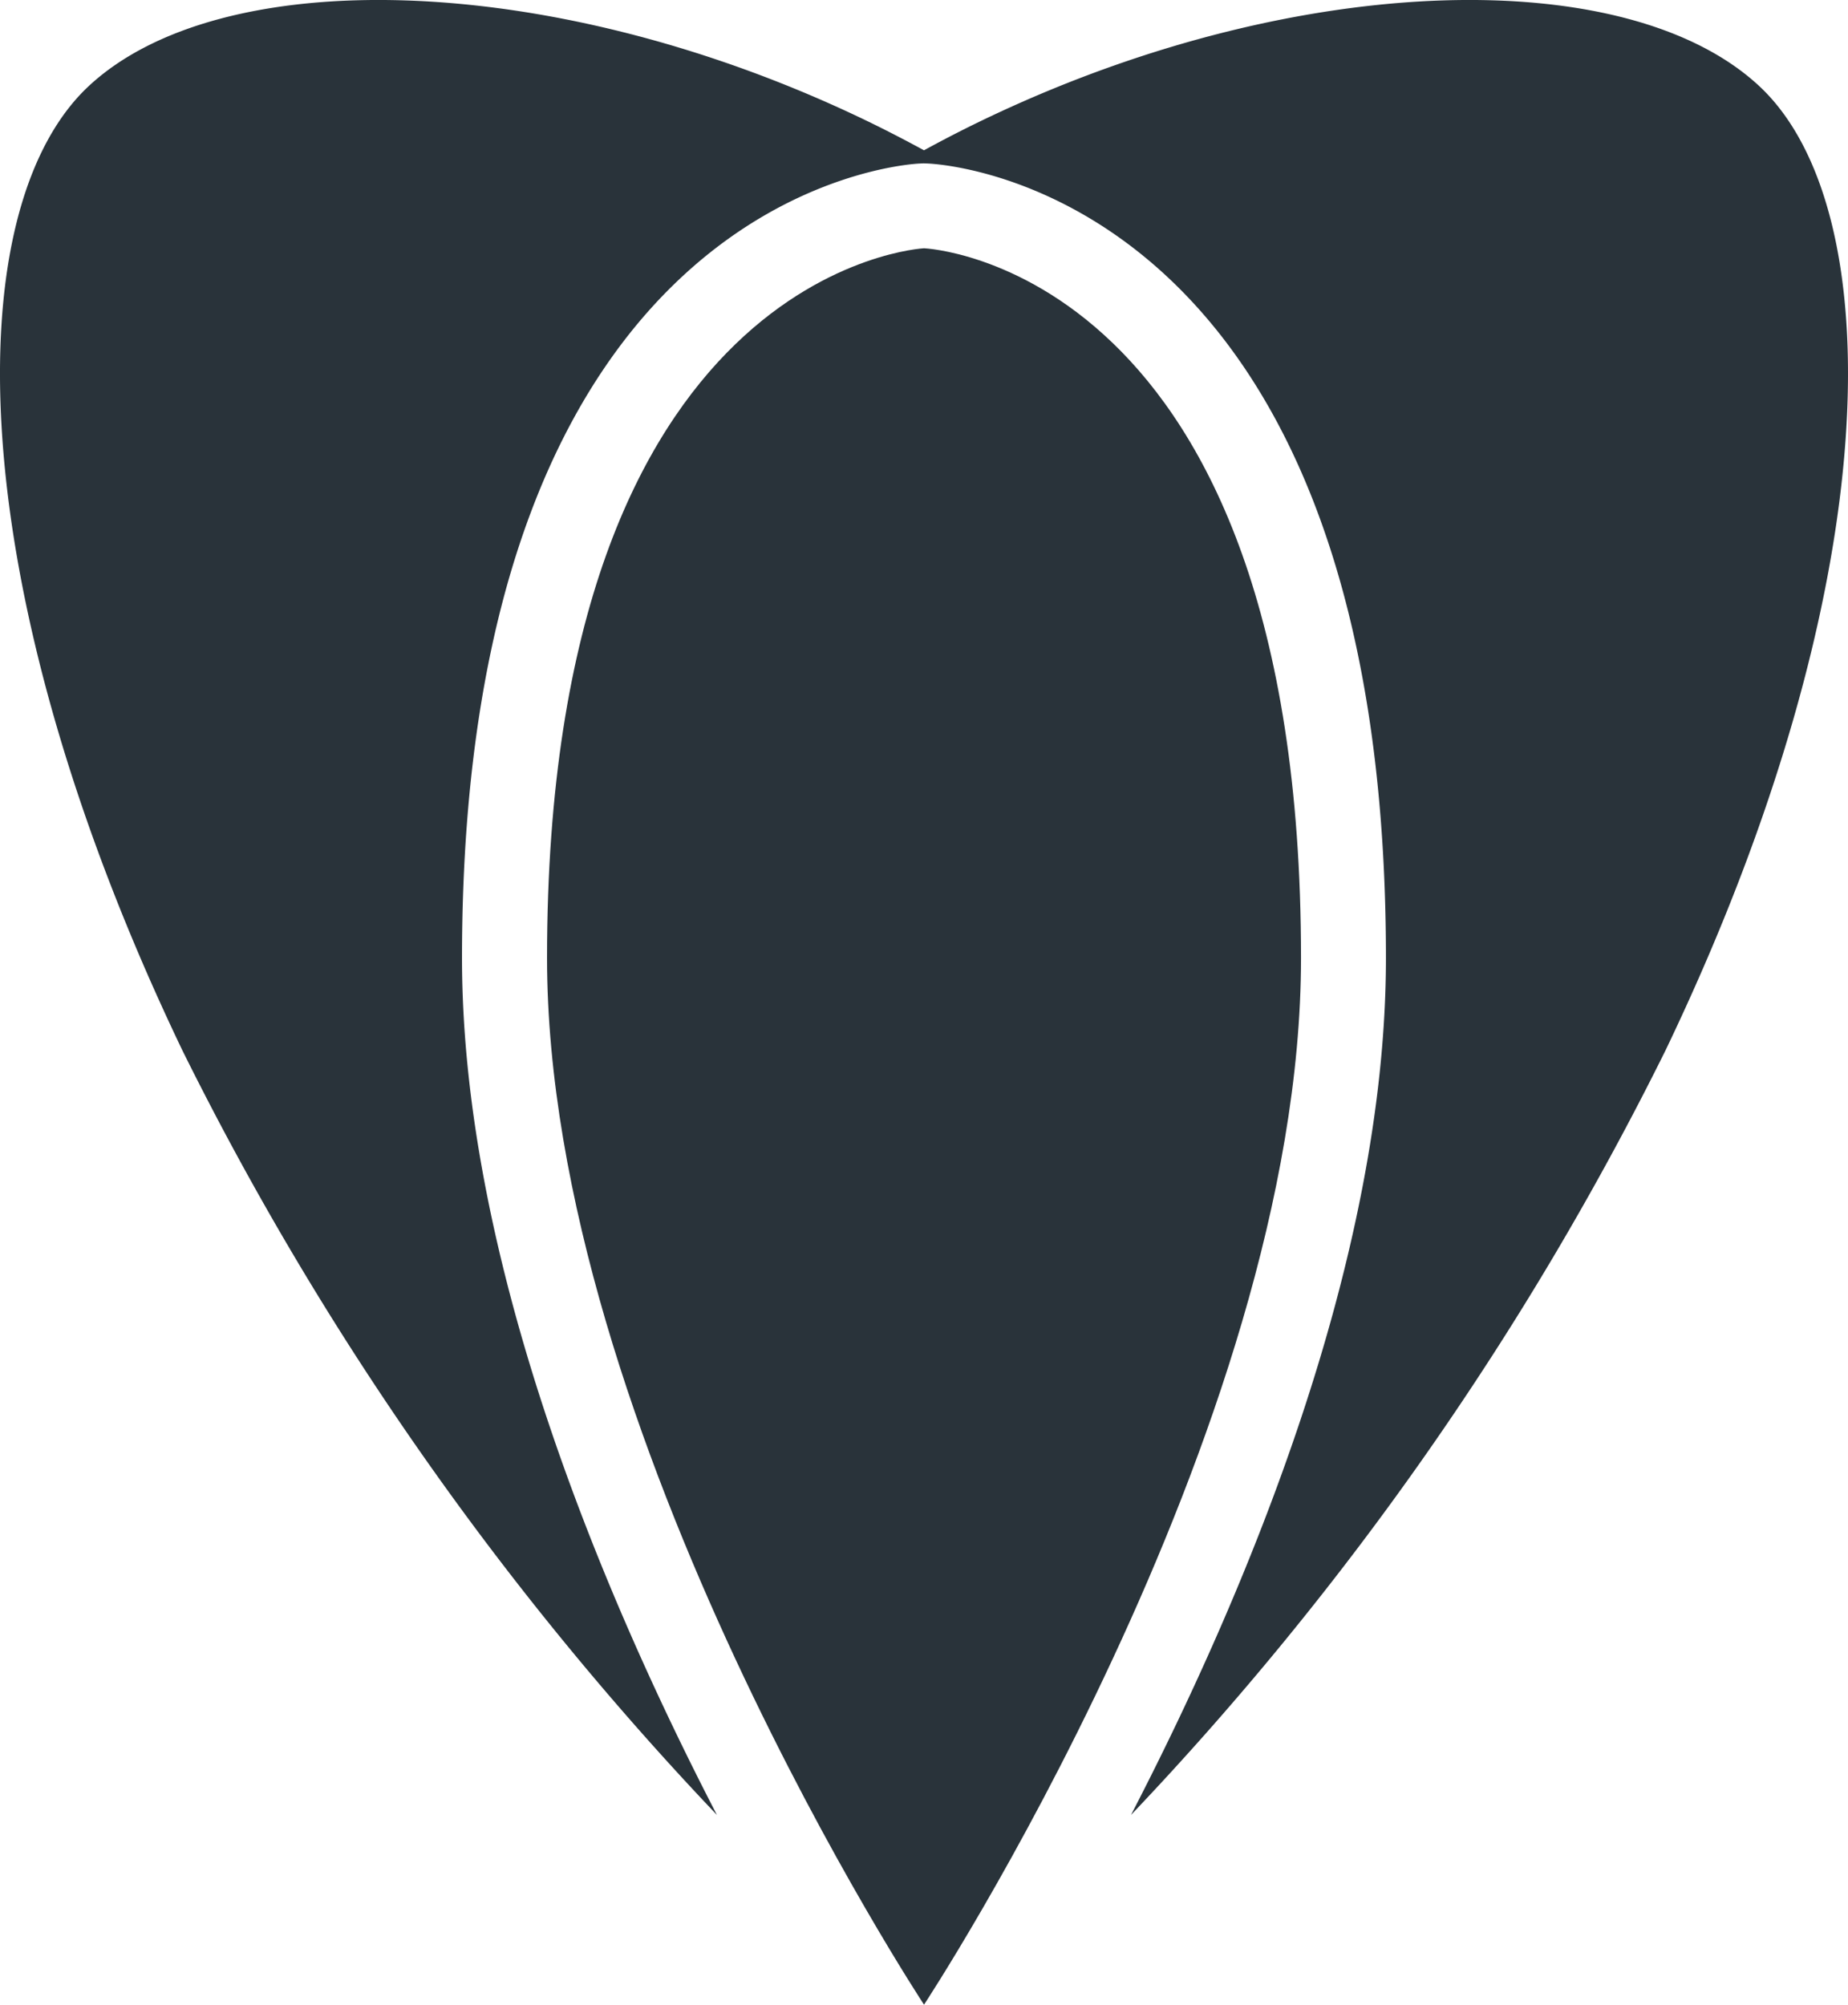
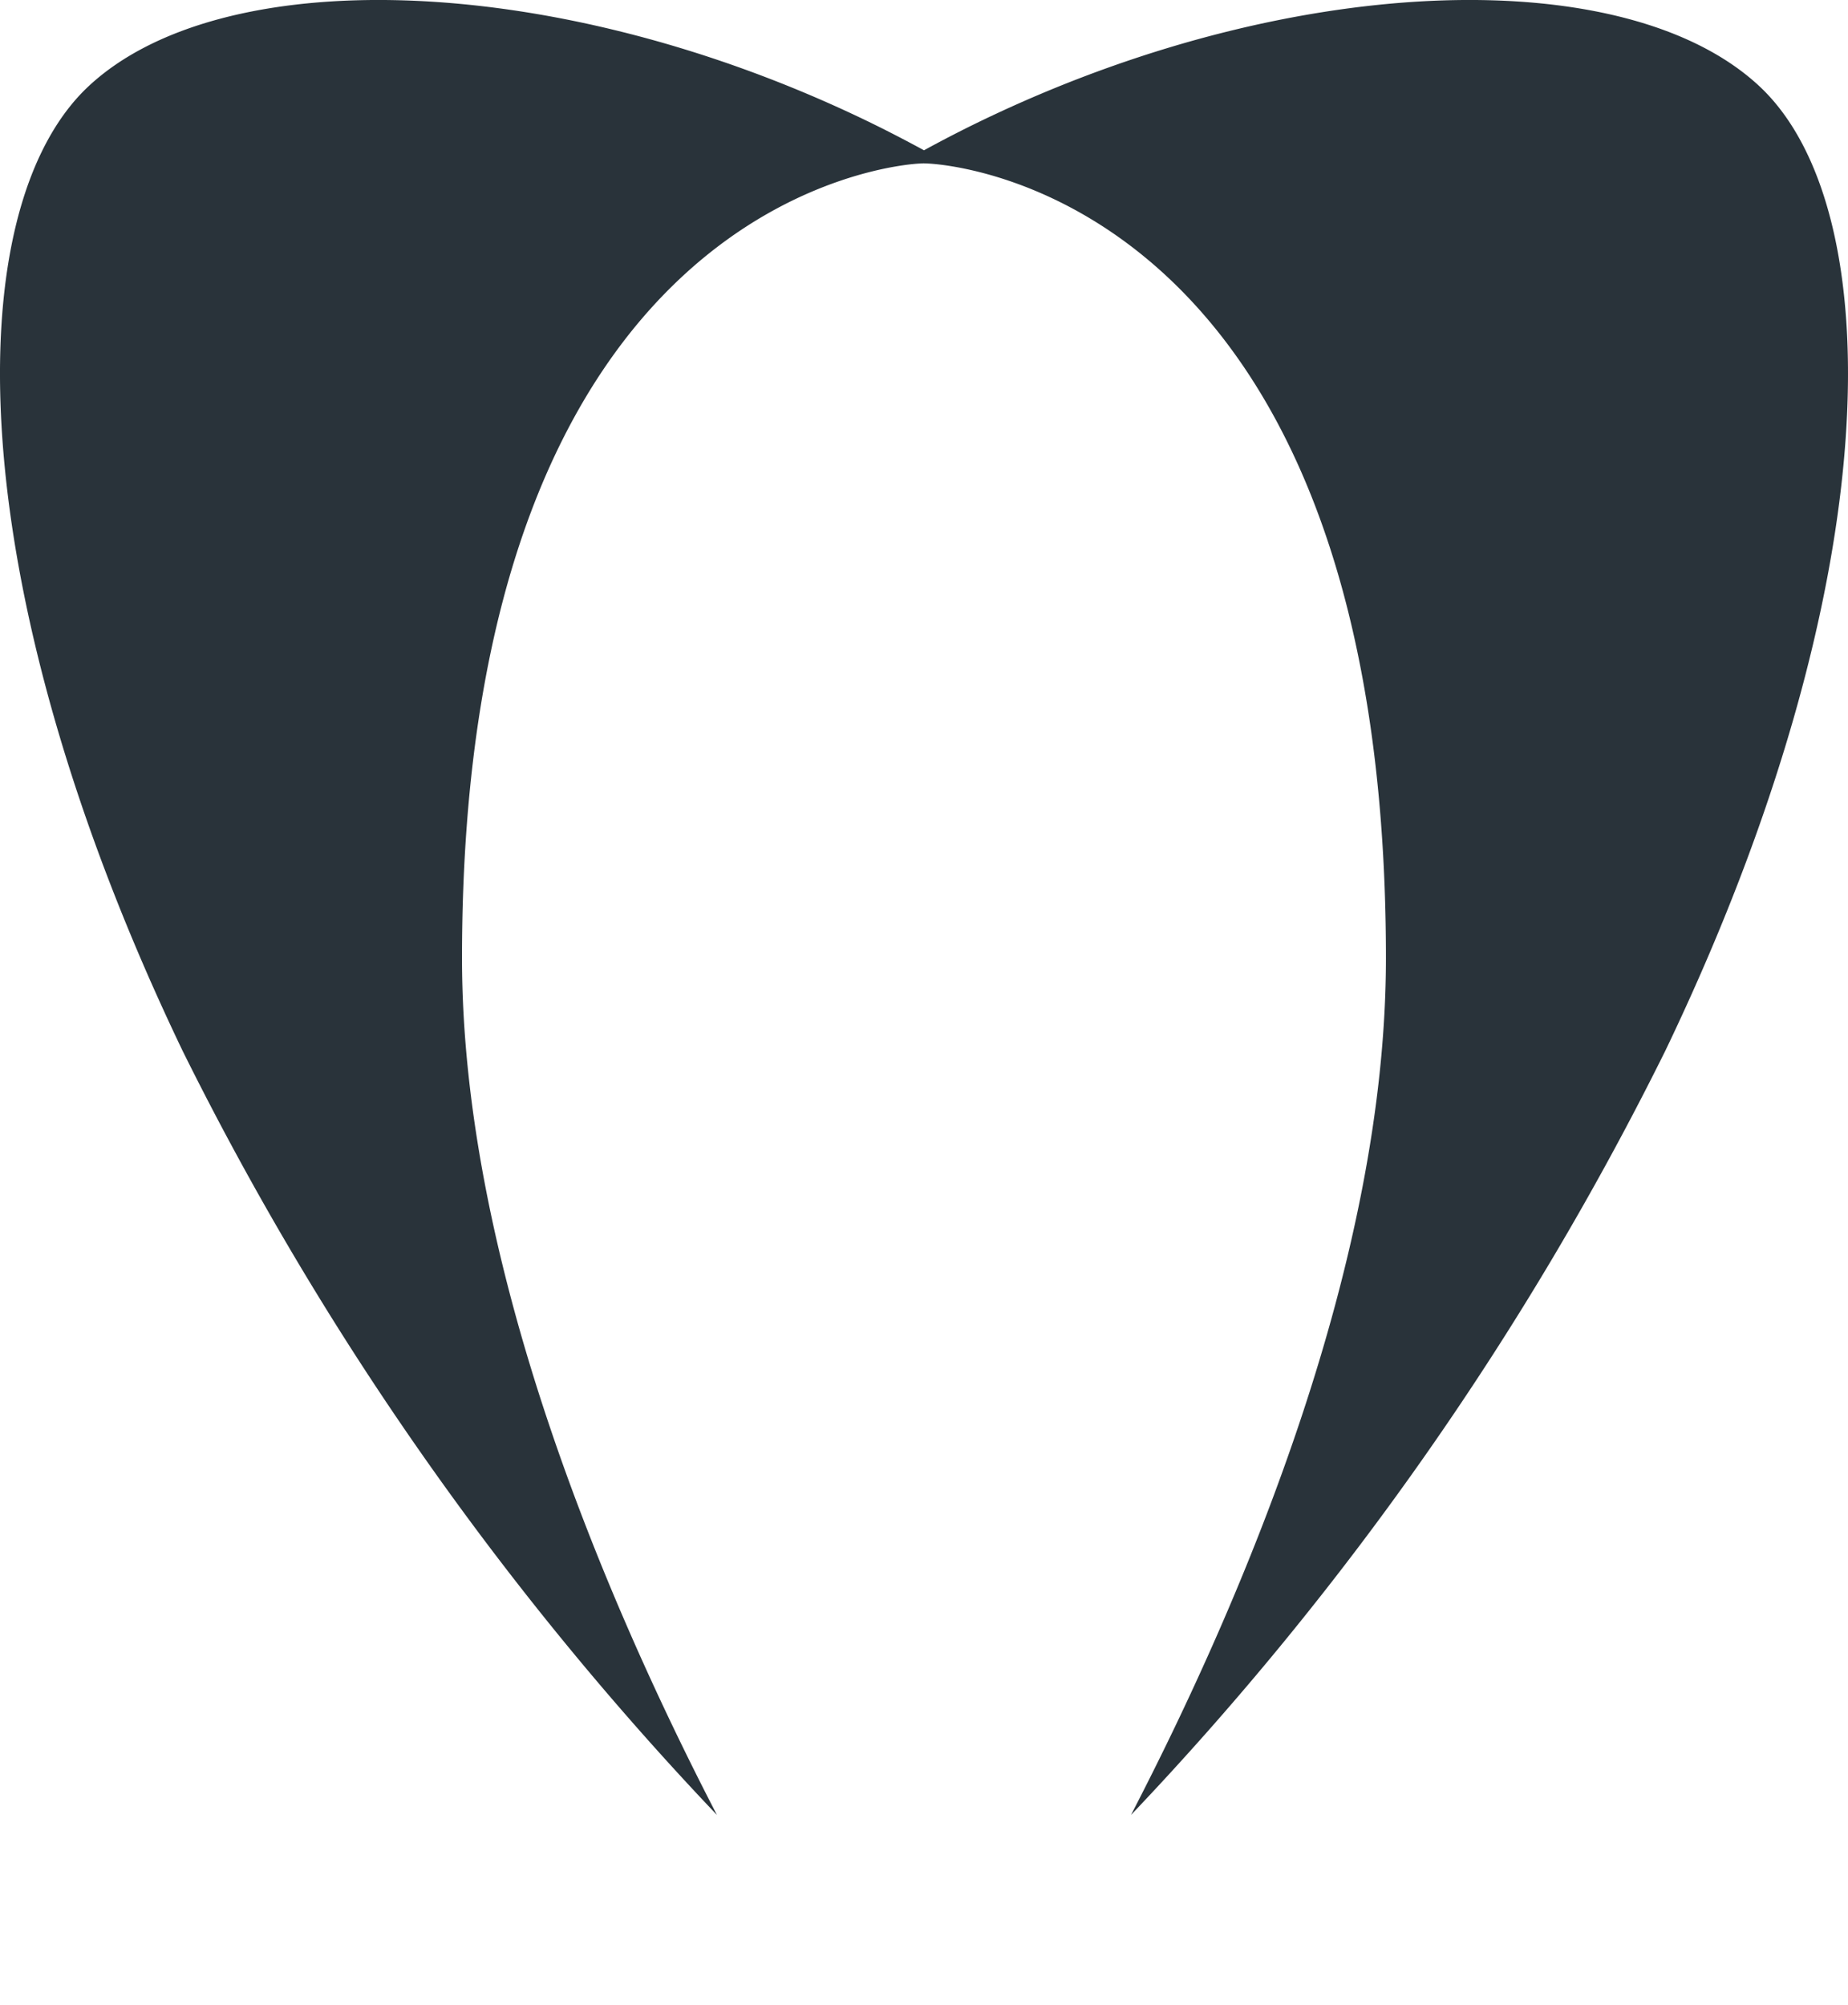
<svg xmlns="http://www.w3.org/2000/svg" width="70.098" height="76.035" viewBox="0 0 70.098 76.035">
  <g id="Group_487" data-name="Group 487" transform="translate(-740.785 -180.751)">
    <path id="Path_237" data-name="Path 237" d="M807.508,184.008c-4.974-4.619-17.306-4.381-28.957,1.066-.946.442-1.846.9-2.717,1.377-.87-.473-1.771-.935-2.717-1.377-11.651-5.447-23.983-5.685-28.957-1.066s-4.974,18.831,3.553,36.6a118.227,118.227,0,0,0,20.267,28.978c-4.285-8.273-9.67-20.961-9.67-32.5,0-28.938,16.655-30.1,17.364-30.133l.146-.007.146.006c.71.029,17.39,1.054,17.39,30.134,0,11.54-5.385,24.228-9.67,32.5A118.232,118.232,0,0,0,803.955,220.6C812.482,202.839,812.482,188.627,807.508,184.008Z" transform="translate(0 0)" fill="#29333a" />
-     <path id="Path_238" data-name="Path 238" d="M983.422,304.8c0,18-14.3,39.7-14.3,39.7s-14.3-21.7-14.3-39.7c0-26.2,14.3-26.914,14.3-26.914S983.422,278.478,983.422,304.8Z" transform="translate(-193.287 -87.719)" fill="#29333a" />
  </g>
</svg>